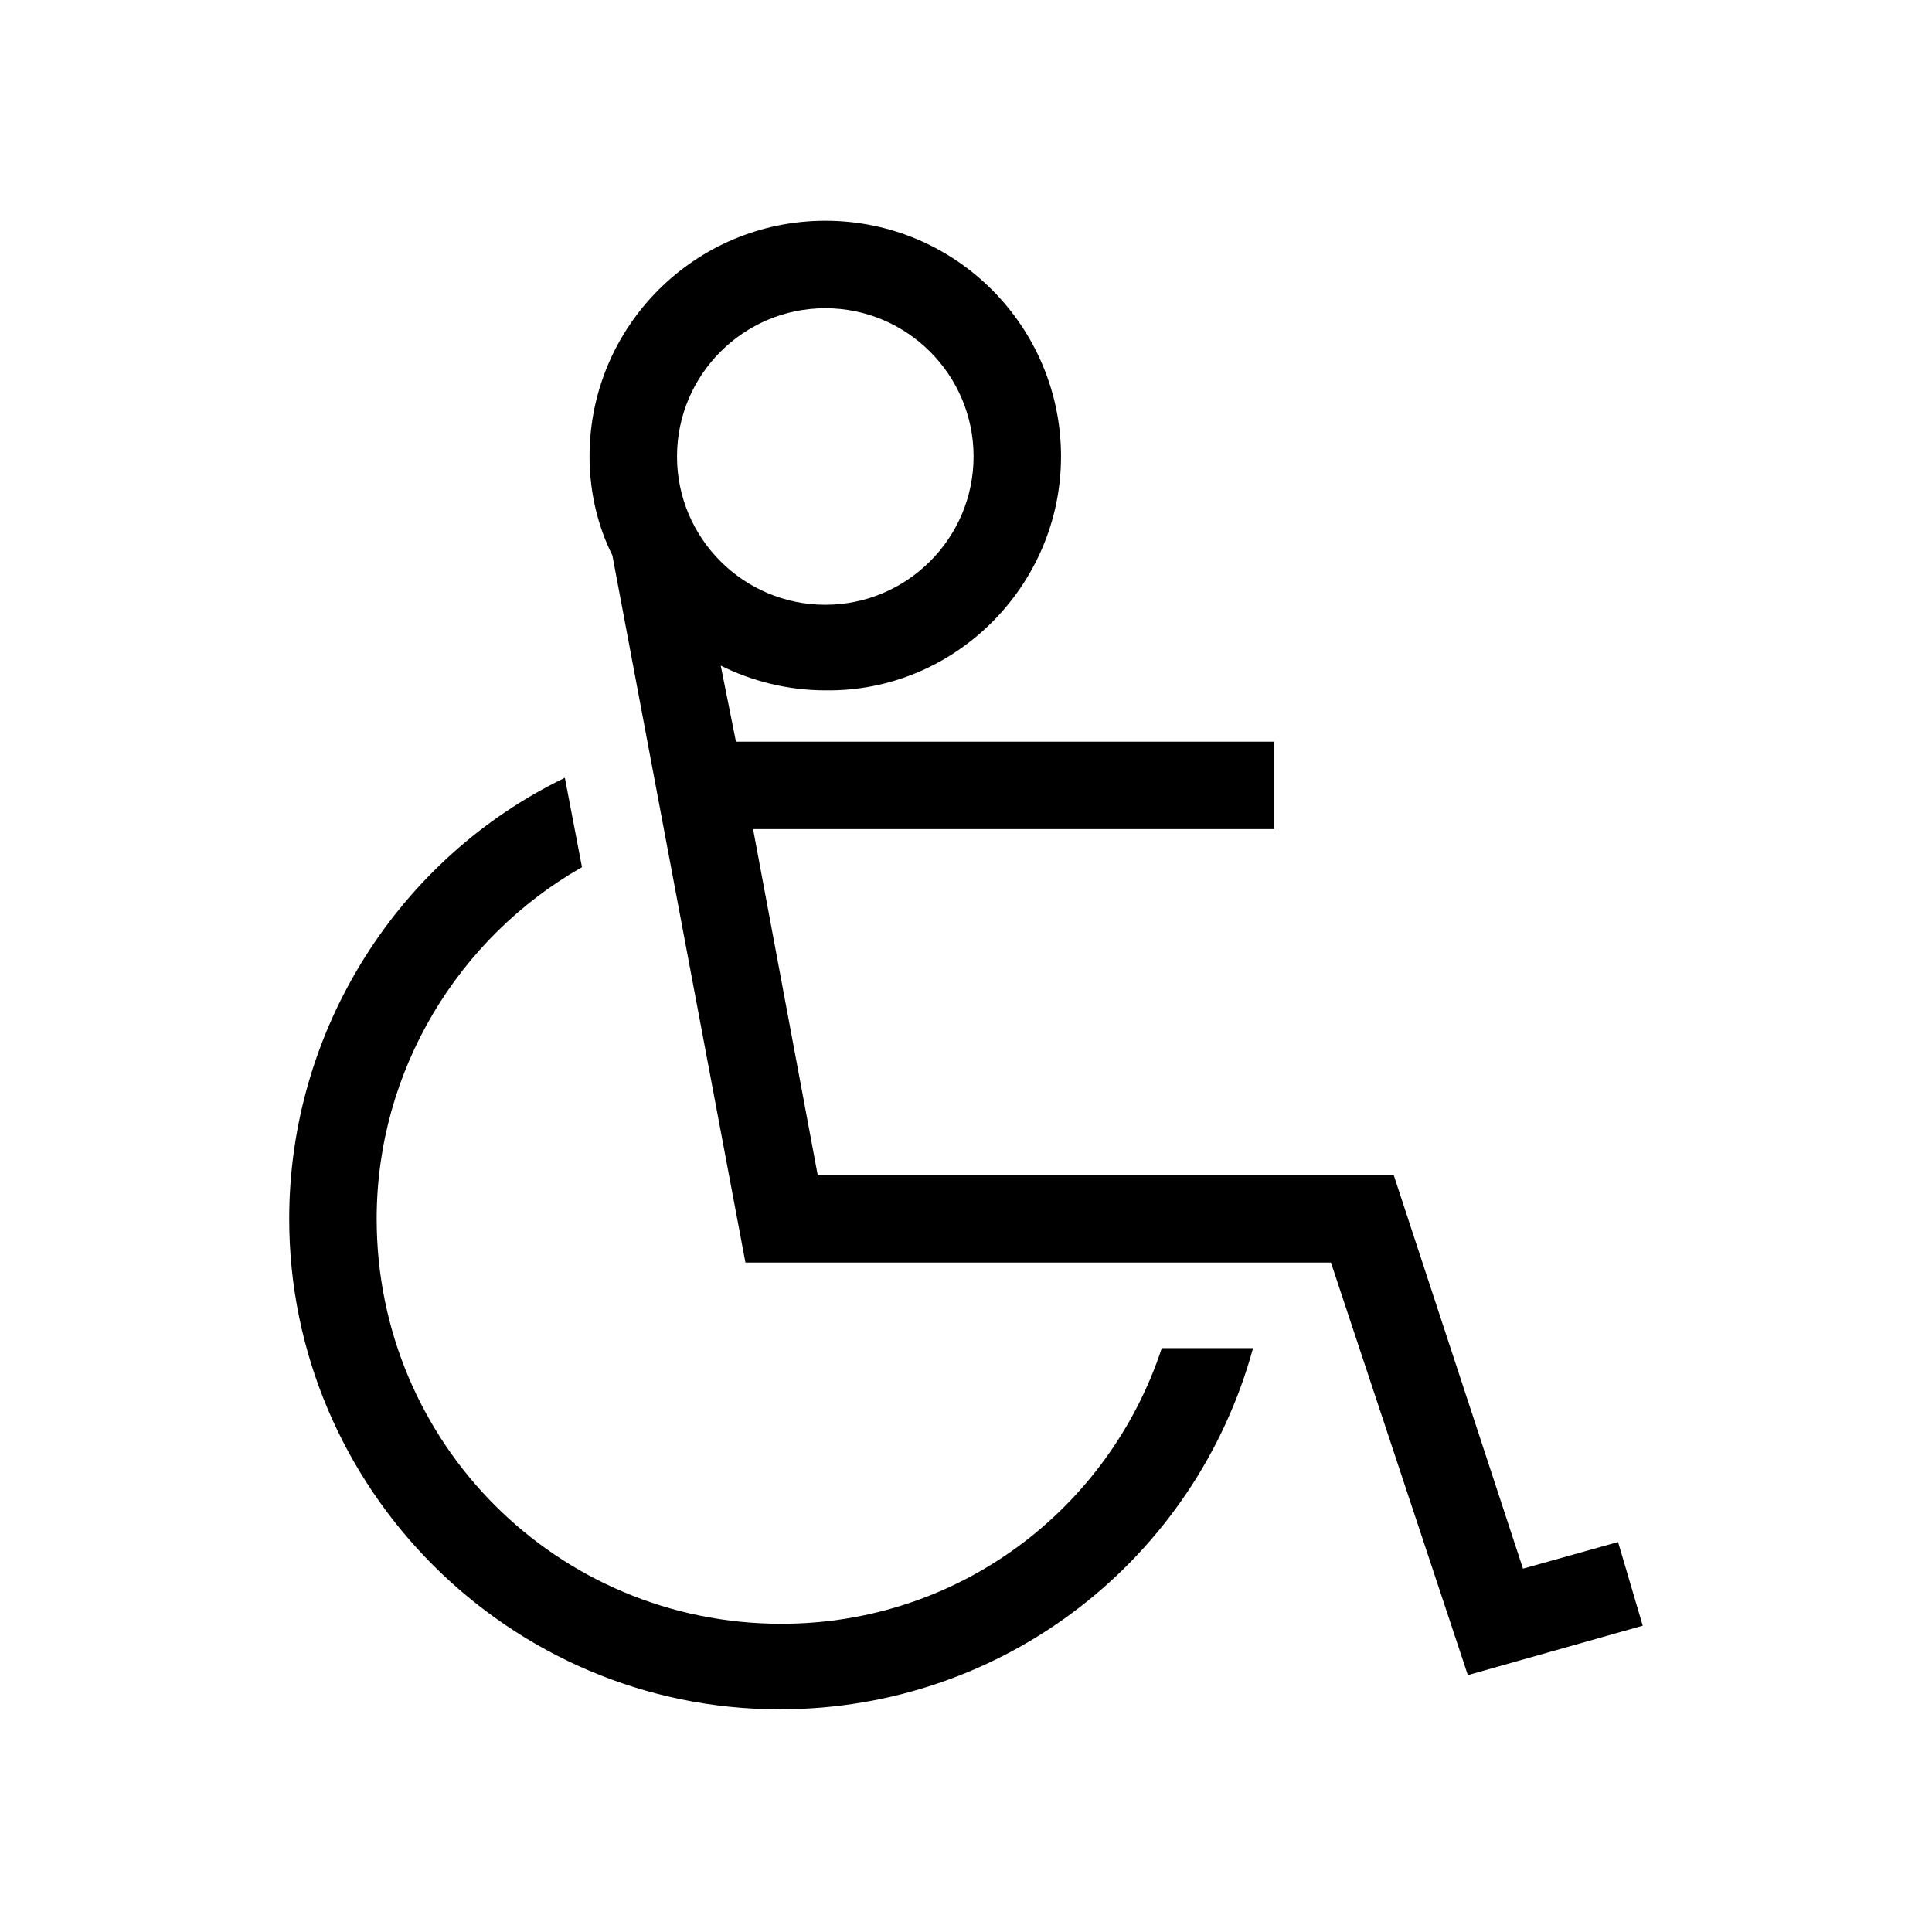
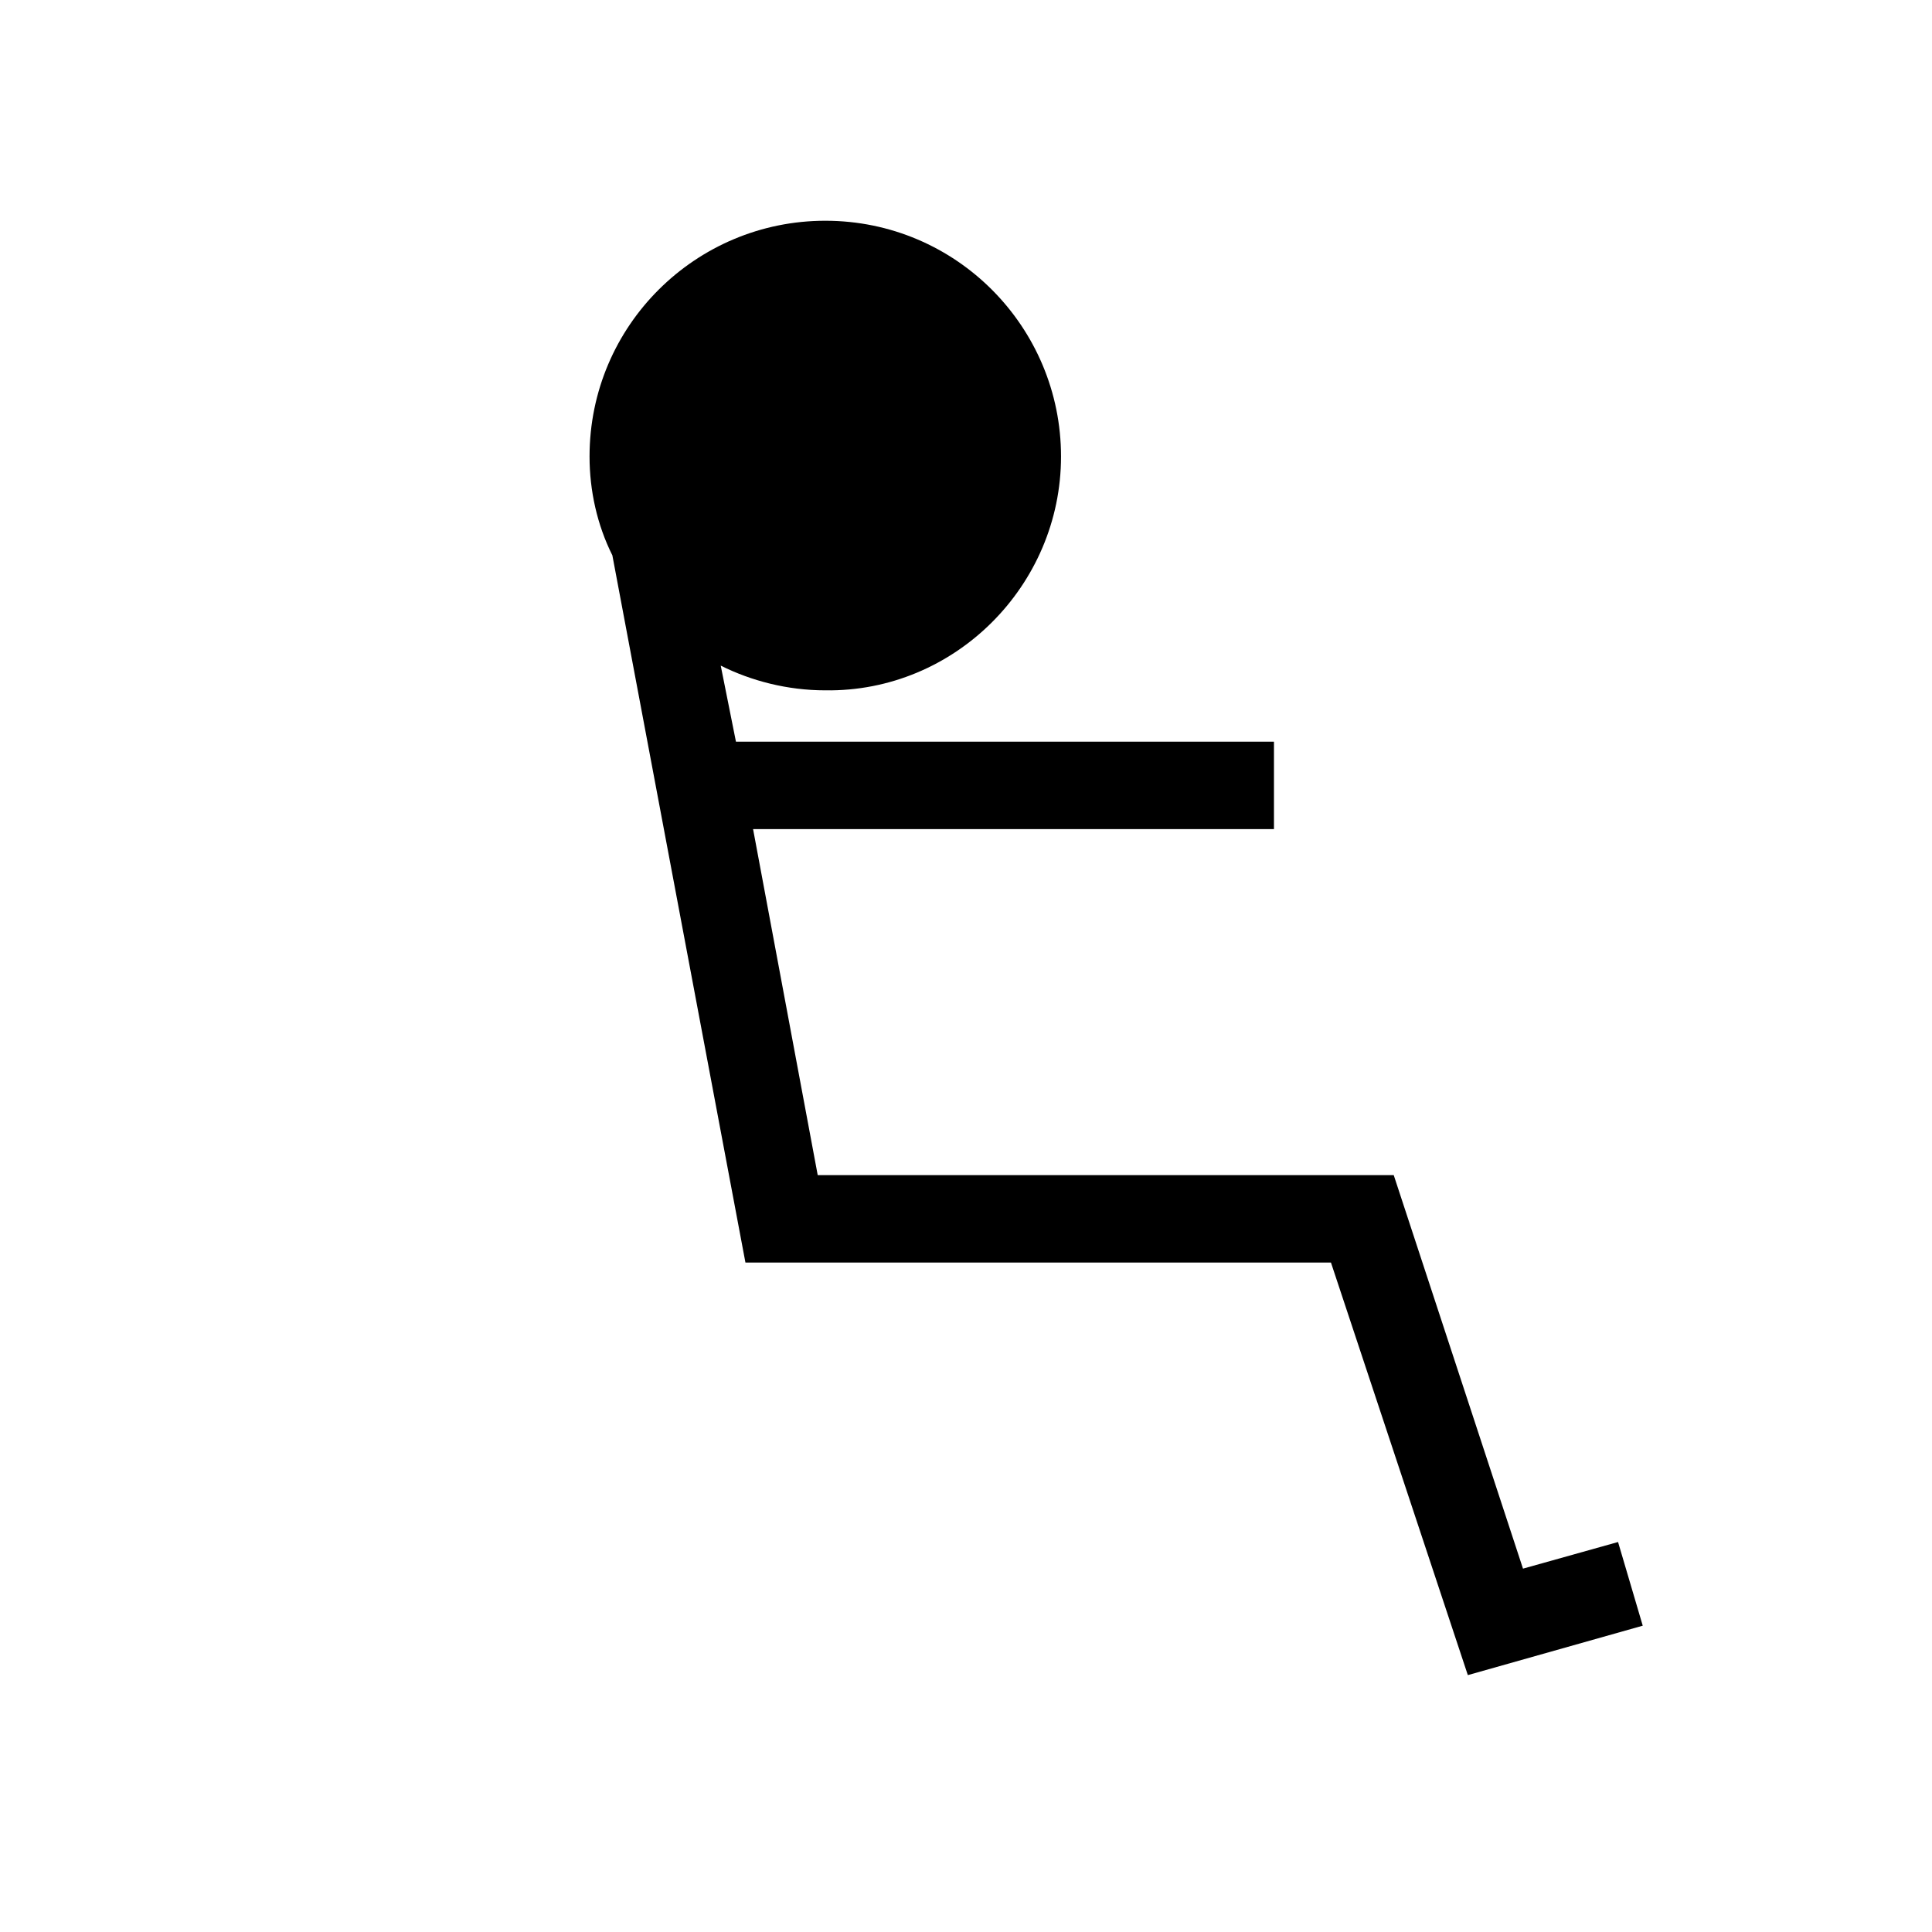
<svg xmlns="http://www.w3.org/2000/svg" fill="#000000" width="800px" height="800px" version="1.1" viewBox="144 144 512 512">
  <g>
-     <path d="m351.13 574.32c-59.449 0-107.31-47.863-107.31-107.31 0-39.297 21.664-74.562 54.41-93.203l-4.535-23.68c-43.832 21.16-73.051 66.504-73.051 116.88 0 71.539 58.441 129.98 129.98 129.98 59.953 0 110.34-40.305 125.45-95.723h-24.184c-14.105 42.824-53.906 73.051-100.76 73.051z" />
-     <path d="m572.8 552.65-25.191 7.055-34.258-104.29h-152.65l-17.129-91.691h138.04v-23.176h-142.58l-4.031-20.152c8.062 4.031 17.633 6.551 27.711 6.551 34.258 0.5 62.469-27.711 62.469-61.973 0-34.258-27.711-62.473-62.473-62.473-34.258 0-62.473 27.711-62.473 62.473 0 9.07 2.016 18.137 6.047 26.199l35.266 187.42h155.17l36.273 109.33 46.352-13.098zm-210.09-326.97c21.664 0 39.297 17.633 39.297 39.297 0 21.664-17.633 39.297-39.297 39.297-21.664 0-39.297-17.633-39.297-39.297 0-21.664 17.637-39.297 39.297-39.297z" />
+     <path d="m572.8 552.65-25.191 7.055-34.258-104.29h-152.65l-17.129-91.691h138.04v-23.176h-142.58l-4.031-20.152c8.062 4.031 17.633 6.551 27.711 6.551 34.258 0.5 62.469-27.711 62.469-61.973 0-34.258-27.711-62.473-62.473-62.473-34.258 0-62.473 27.711-62.473 62.473 0 9.07 2.016 18.137 6.047 26.199l35.266 187.42h155.17l36.273 109.33 46.352-13.098zm-210.09-326.97z" />
  </g>
</svg>